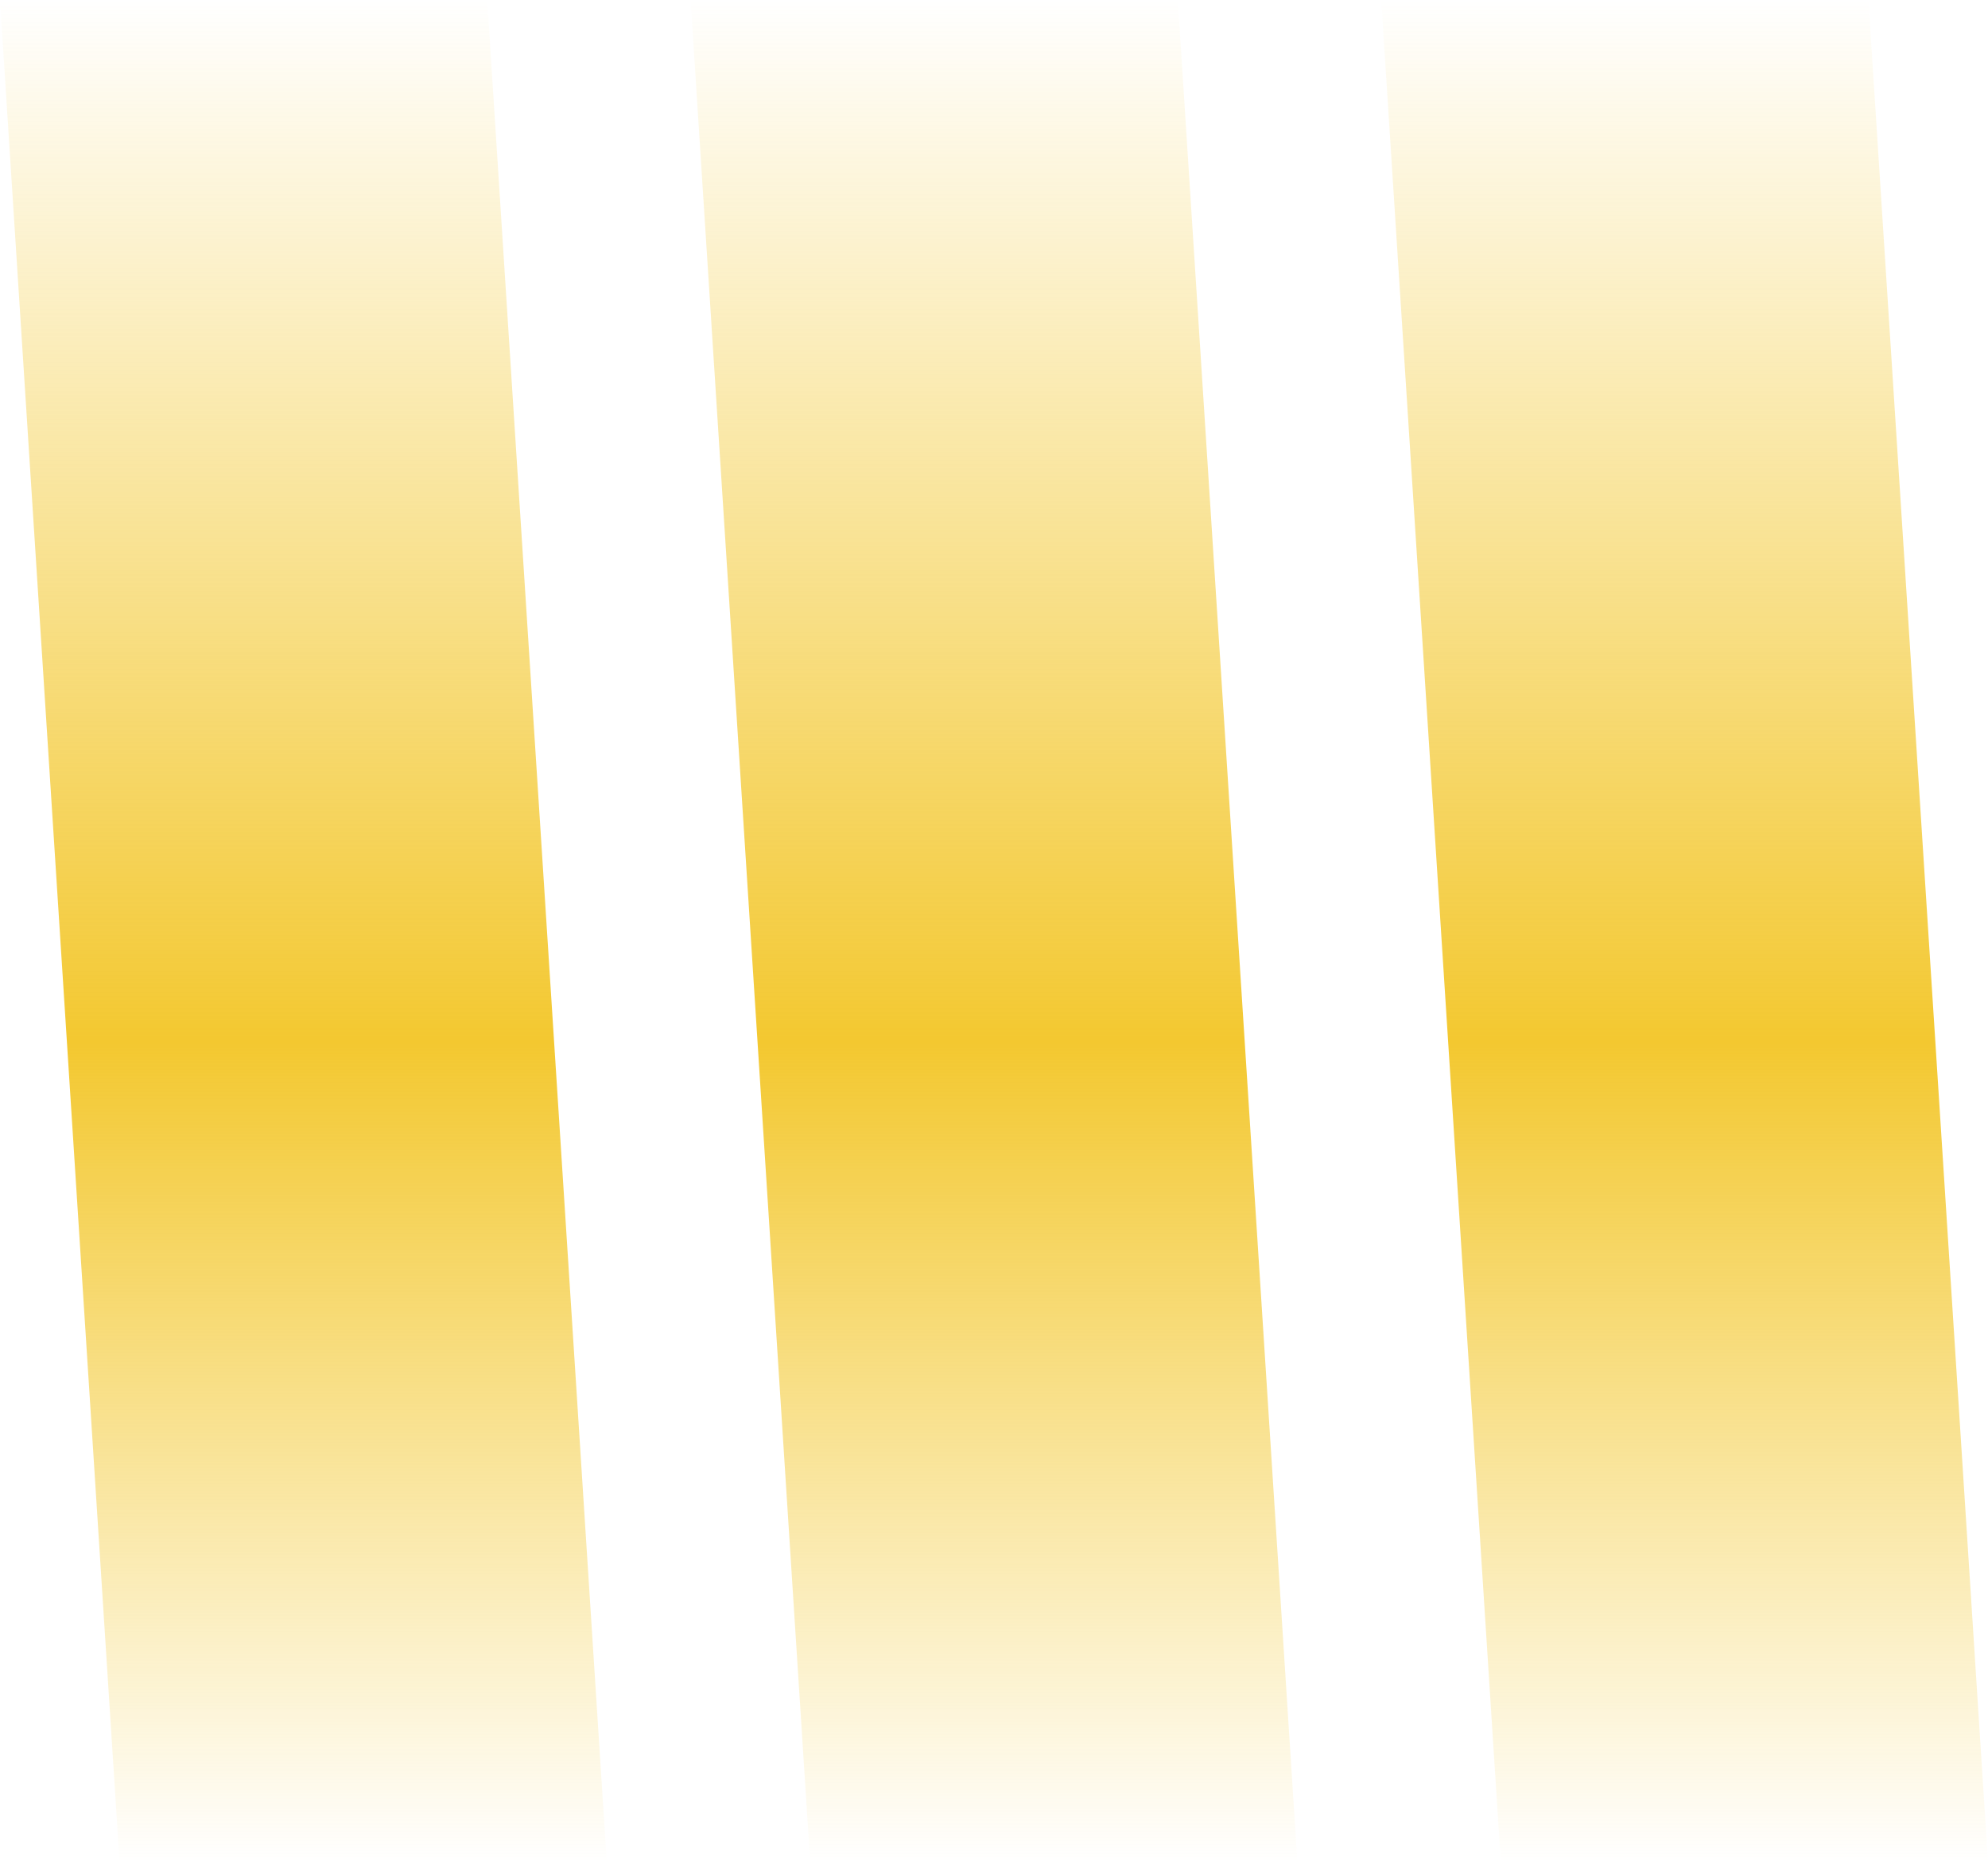
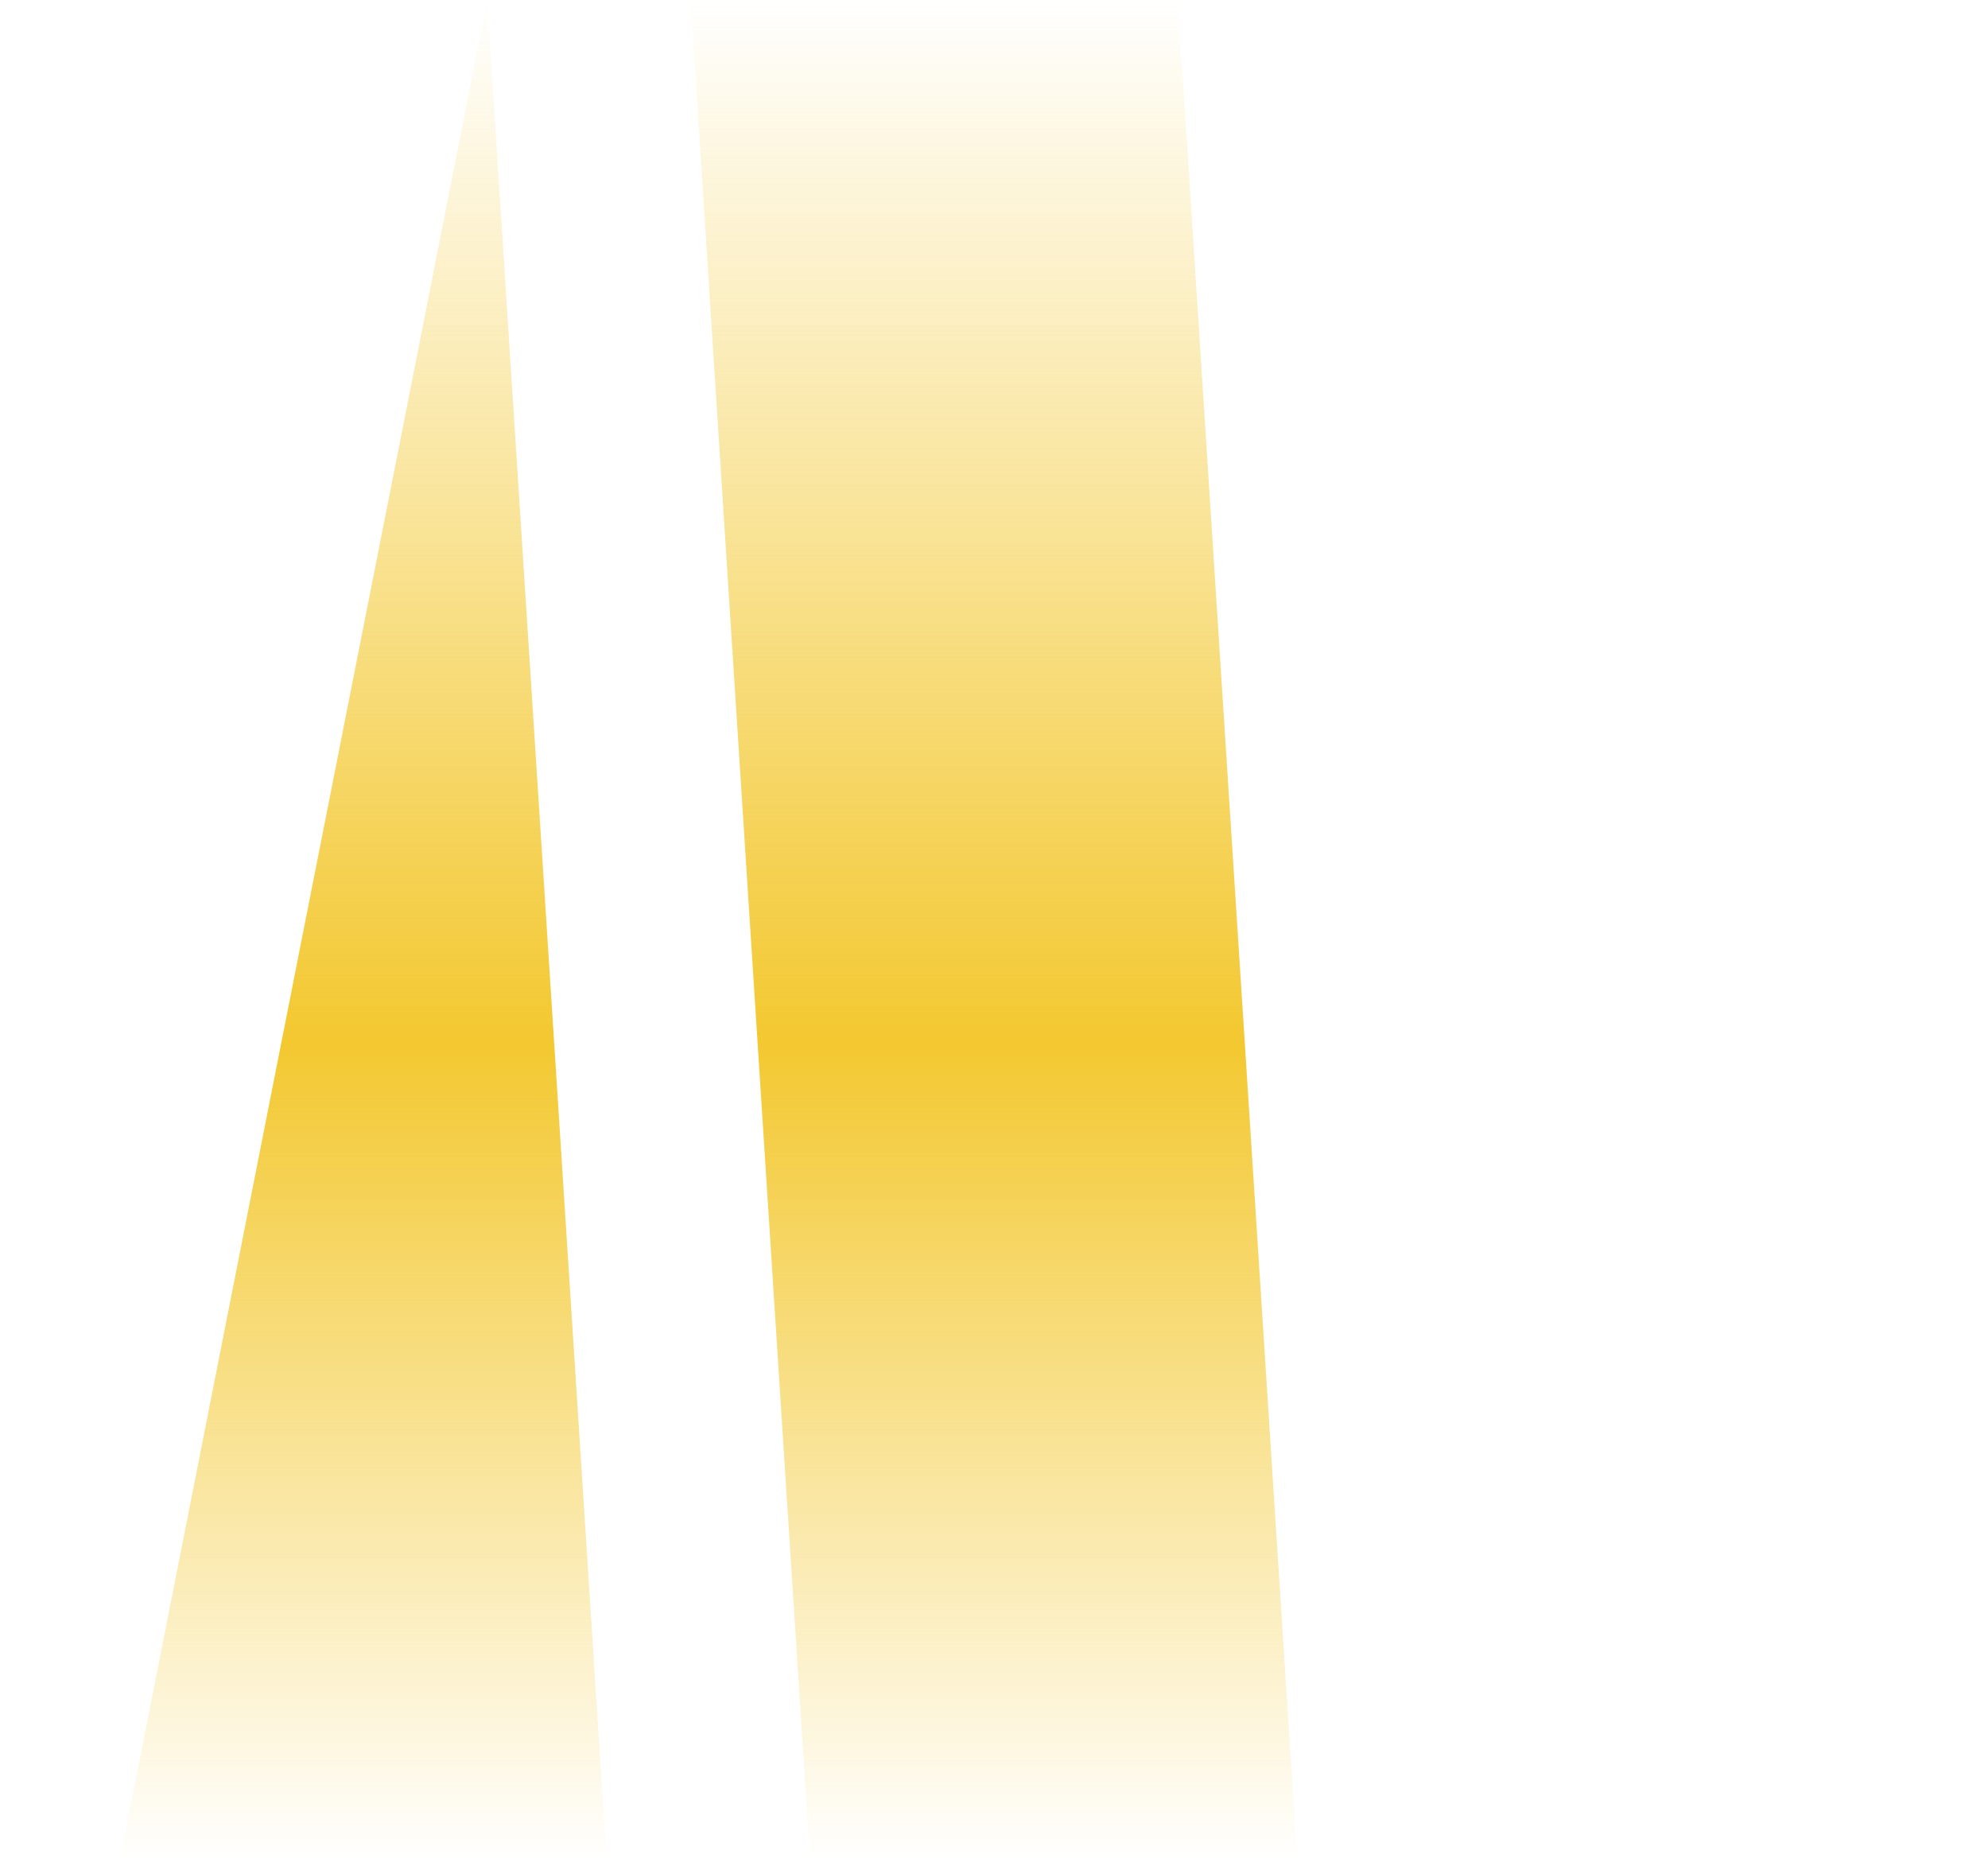
<svg xmlns="http://www.w3.org/2000/svg" width="534" height="500" viewBox="0 0 534 500" fill="none">
-   <path d="M501.885 0H371.017L403.132 500H534L501.885 0Z" fill="url(#paint0_linear_89_1479)" />
  <path d="M316.376 0H185.509L217.623 500H348.491L316.376 0Z" fill="url(#paint1_linear_89_1479)" />
-   <path d="M130.868 0H-0L32.115 500H162.982L130.868 0Z" fill="url(#paint2_linear_89_1479)" />
+   <path d="M130.868 0L32.115 500H162.982L130.868 0Z" fill="url(#paint2_linear_89_1479)" />
  <defs>
    <linearGradient id="paint0_linear_89_1479" x1="452.509" y1="0" x2="452.509" y2="500" gradientUnits="userSpaceOnUse">
      <stop stop-color="#F3C830" stop-opacity="0" />
      <stop offset="0.56" stop-color="#F3C830" />
      <stop offset="1" stop-color="#F3C830" stop-opacity="0" />
    </linearGradient>
    <linearGradient id="paint1_linear_89_1479" x1="267" y1="0" x2="267" y2="500" gradientUnits="userSpaceOnUse">
      <stop stop-color="#F3C830" stop-opacity="0" />
      <stop offset="0.56" stop-color="#F3C830" />
      <stop offset="1" stop-color="#F3C830" stop-opacity="0" />
    </linearGradient>
    <linearGradient id="paint2_linear_89_1479" x1="81.491" y1="0" x2="81.491" y2="500" gradientUnits="userSpaceOnUse">
      <stop stop-color="#F3C830" stop-opacity="0" />
      <stop offset="0.56" stop-color="#F3C830" />
      <stop offset="1" stop-color="#F3C830" stop-opacity="0" />
    </linearGradient>
  </defs>
</svg>